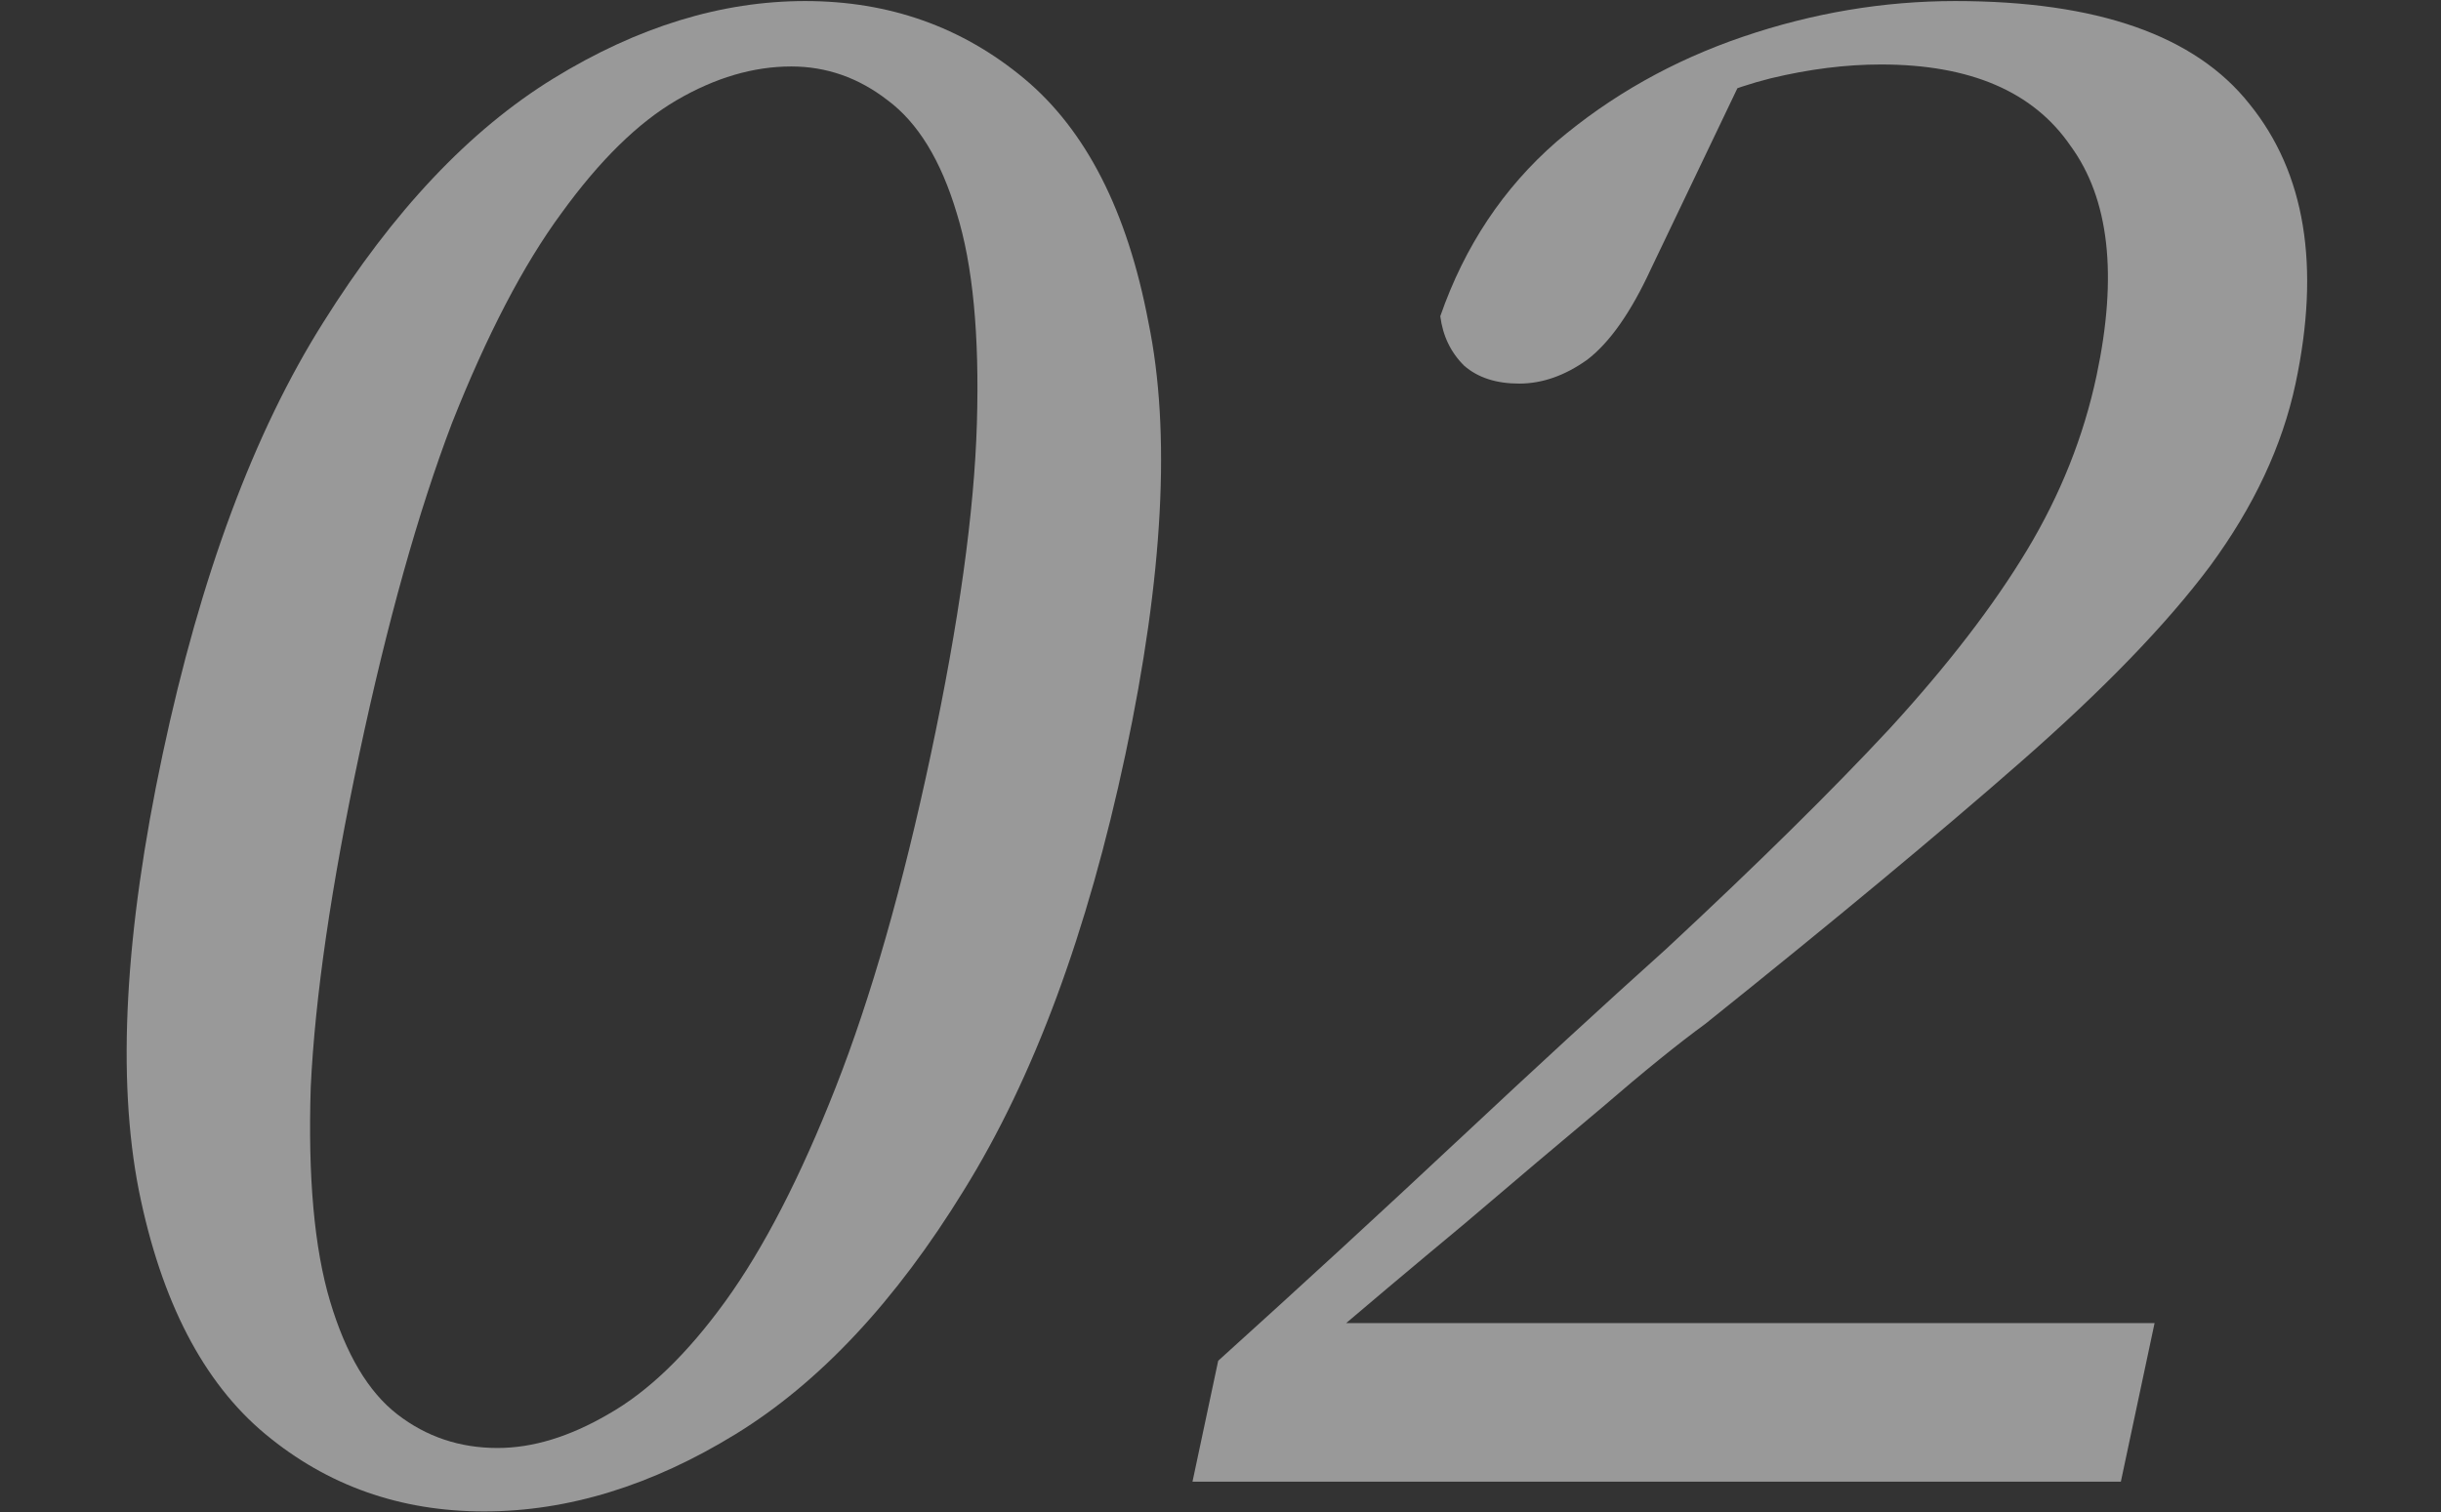
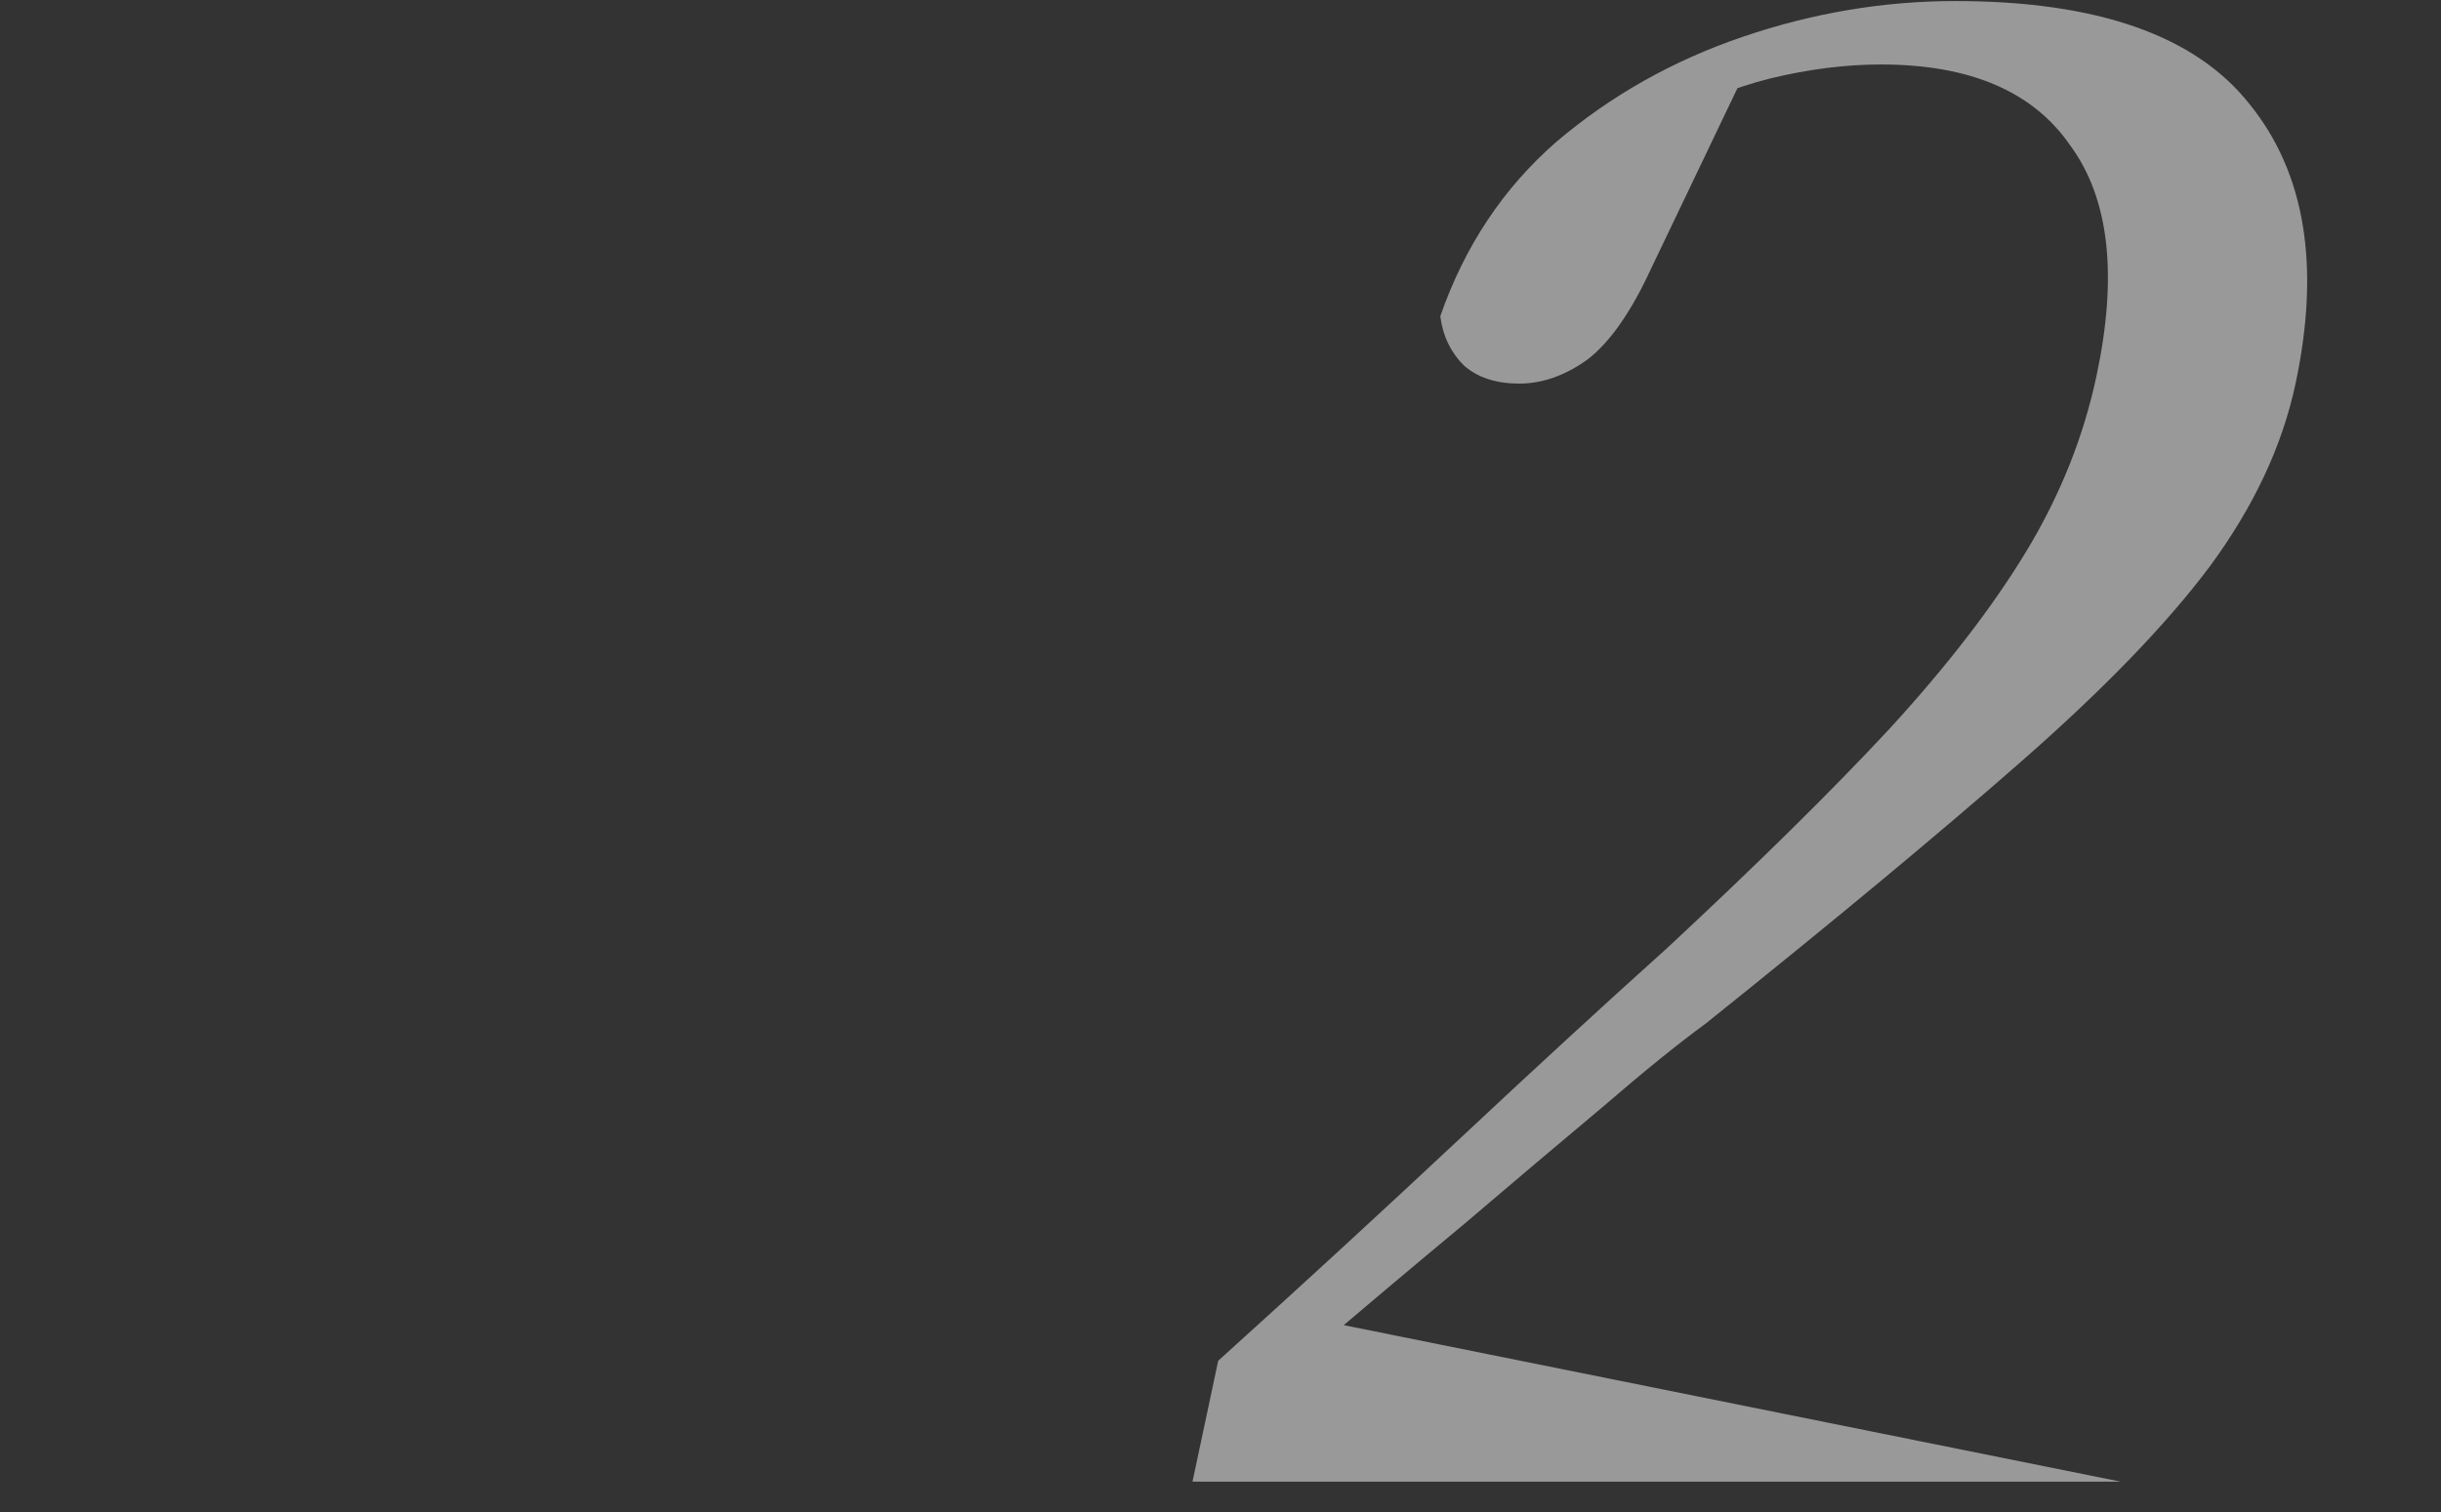
<svg xmlns="http://www.w3.org/2000/svg" width="213" height="132" viewBox="0 0 213 132" fill="none">
  <rect x="0" y="0" width="213" height="132" fill="#333333" stroke="none" />
-   <path opacity="0.5" d="M104.056 129.329L106.299 118.775C113.45 112.316 120.412 105.915 127.184 99.572C133.957 93.228 140.039 87.634 145.432 82.79C153.368 75.408 159.858 69.007 164.902 63.586C169.97 58.05 173.962 52.859 176.878 48.015C179.794 43.171 181.817 38.096 182.944 32.79C184.807 24.025 184.048 17.335 180.666 12.721C177.426 7.992 171.915 5.628 164.132 5.628C161.067 5.628 157.856 6.032 154.501 6.839C151.263 7.646 147.655 9.088 143.676 11.164L152.348 6.147L144.072 23.448C142.32 27.254 140.459 29.907 138.49 31.406C136.545 32.79 134.57 33.482 132.565 33.482C130.561 33.482 128.961 32.963 127.767 31.925C126.597 30.772 125.901 29.33 125.679 27.6C127.804 21.487 131.182 16.412 135.813 12.375C140.563 8.339 145.988 5.282 152.089 3.206C158.19 1.13 164.366 0.092 170.615 0.092C182.996 0.092 191.556 3.091 196.295 9.088C201.152 15.086 202.49 23.217 200.308 33.482C199.155 38.903 196.672 44.209 192.856 49.399C189.066 54.474 183.548 60.183 176.304 66.527C169.202 72.755 160.038 80.368 148.81 89.364C146.438 91.094 143.447 93.516 139.837 96.63C136.252 99.629 132.227 103.032 127.762 106.838C123.322 110.529 118.799 114.335 114.192 118.256L116.961 112.72L116.372 115.488H188.006L185.064 129.329H104.056Z" fill="white" />
-   <path opacity="0.5" d="M42.239 131.924C34.928 131.924 28.567 129.675 23.156 125.177C17.744 120.678 14.064 113.585 12.114 103.897C10.189 94.093 10.881 81.406 14.191 65.835C17.5 50.264 22.177 37.692 28.221 28.119C34.29 18.431 40.986 11.337 48.309 6.839C55.633 2.341 62.95 0.092 70.261 0.092C77.571 0.092 83.932 2.341 89.344 6.839C94.755 11.337 98.377 18.431 100.209 28.119C102.183 37.692 101.515 50.264 98.206 65.835C94.896 81.406 90.195 94.093 84.102 103.897C78.151 113.585 71.514 120.678 64.19 125.177C56.867 129.675 49.55 131.924 42.239 131.924ZM43.416 126.388C46.481 126.388 49.697 125.407 53.061 123.447C56.544 121.486 59.955 118.199 63.294 113.585C66.632 108.972 69.843 102.743 72.925 94.9C76.007 87.057 78.774 77.369 81.226 65.835C83.677 54.301 85.017 44.67 85.244 36.943C85.472 29.215 84.885 23.102 83.483 18.604C82.105 13.99 80.091 10.703 77.442 8.742C74.911 6.781 72.113 5.801 69.047 5.801C65.745 5.801 62.412 6.781 59.048 8.742C55.683 10.703 52.331 13.99 48.992 18.604C45.678 23.102 42.492 29.215 39.434 36.943C36.495 44.67 33.799 54.301 31.347 65.835C28.896 77.369 27.485 87.057 27.115 94.9C26.863 102.743 27.426 108.972 28.803 113.585C30.181 118.199 32.135 121.486 34.666 123.447C37.198 125.407 40.114 126.388 43.416 126.388Z" fill="white" />
+   <path opacity="0.5" d="M104.056 129.329L106.299 118.775C113.45 112.316 120.412 105.915 127.184 99.572C133.957 93.228 140.039 87.634 145.432 82.79C153.368 75.408 159.858 69.007 164.902 63.586C169.97 58.05 173.962 52.859 176.878 48.015C179.794 43.171 181.817 38.096 182.944 32.79C184.807 24.025 184.048 17.335 180.666 12.721C177.426 7.992 171.915 5.628 164.132 5.628C161.067 5.628 157.856 6.032 154.501 6.839C151.263 7.646 147.655 9.088 143.676 11.164L152.348 6.147L144.072 23.448C142.32 27.254 140.459 29.907 138.49 31.406C136.545 32.79 134.57 33.482 132.565 33.482C130.561 33.482 128.961 32.963 127.767 31.925C126.597 30.772 125.901 29.33 125.679 27.6C127.804 21.487 131.182 16.412 135.813 12.375C140.563 8.339 145.988 5.282 152.089 3.206C158.19 1.13 164.366 0.092 170.615 0.092C182.996 0.092 191.556 3.091 196.295 9.088C201.152 15.086 202.49 23.217 200.308 33.482C199.155 38.903 196.672 44.209 192.856 49.399C189.066 54.474 183.548 60.183 176.304 66.527C169.202 72.755 160.038 80.368 148.81 89.364C146.438 91.094 143.447 93.516 139.837 96.63C136.252 99.629 132.227 103.032 127.762 106.838C123.322 110.529 118.799 114.335 114.192 118.256L116.961 112.72L116.372 115.488L185.064 129.329H104.056Z" fill="white" />
</svg>